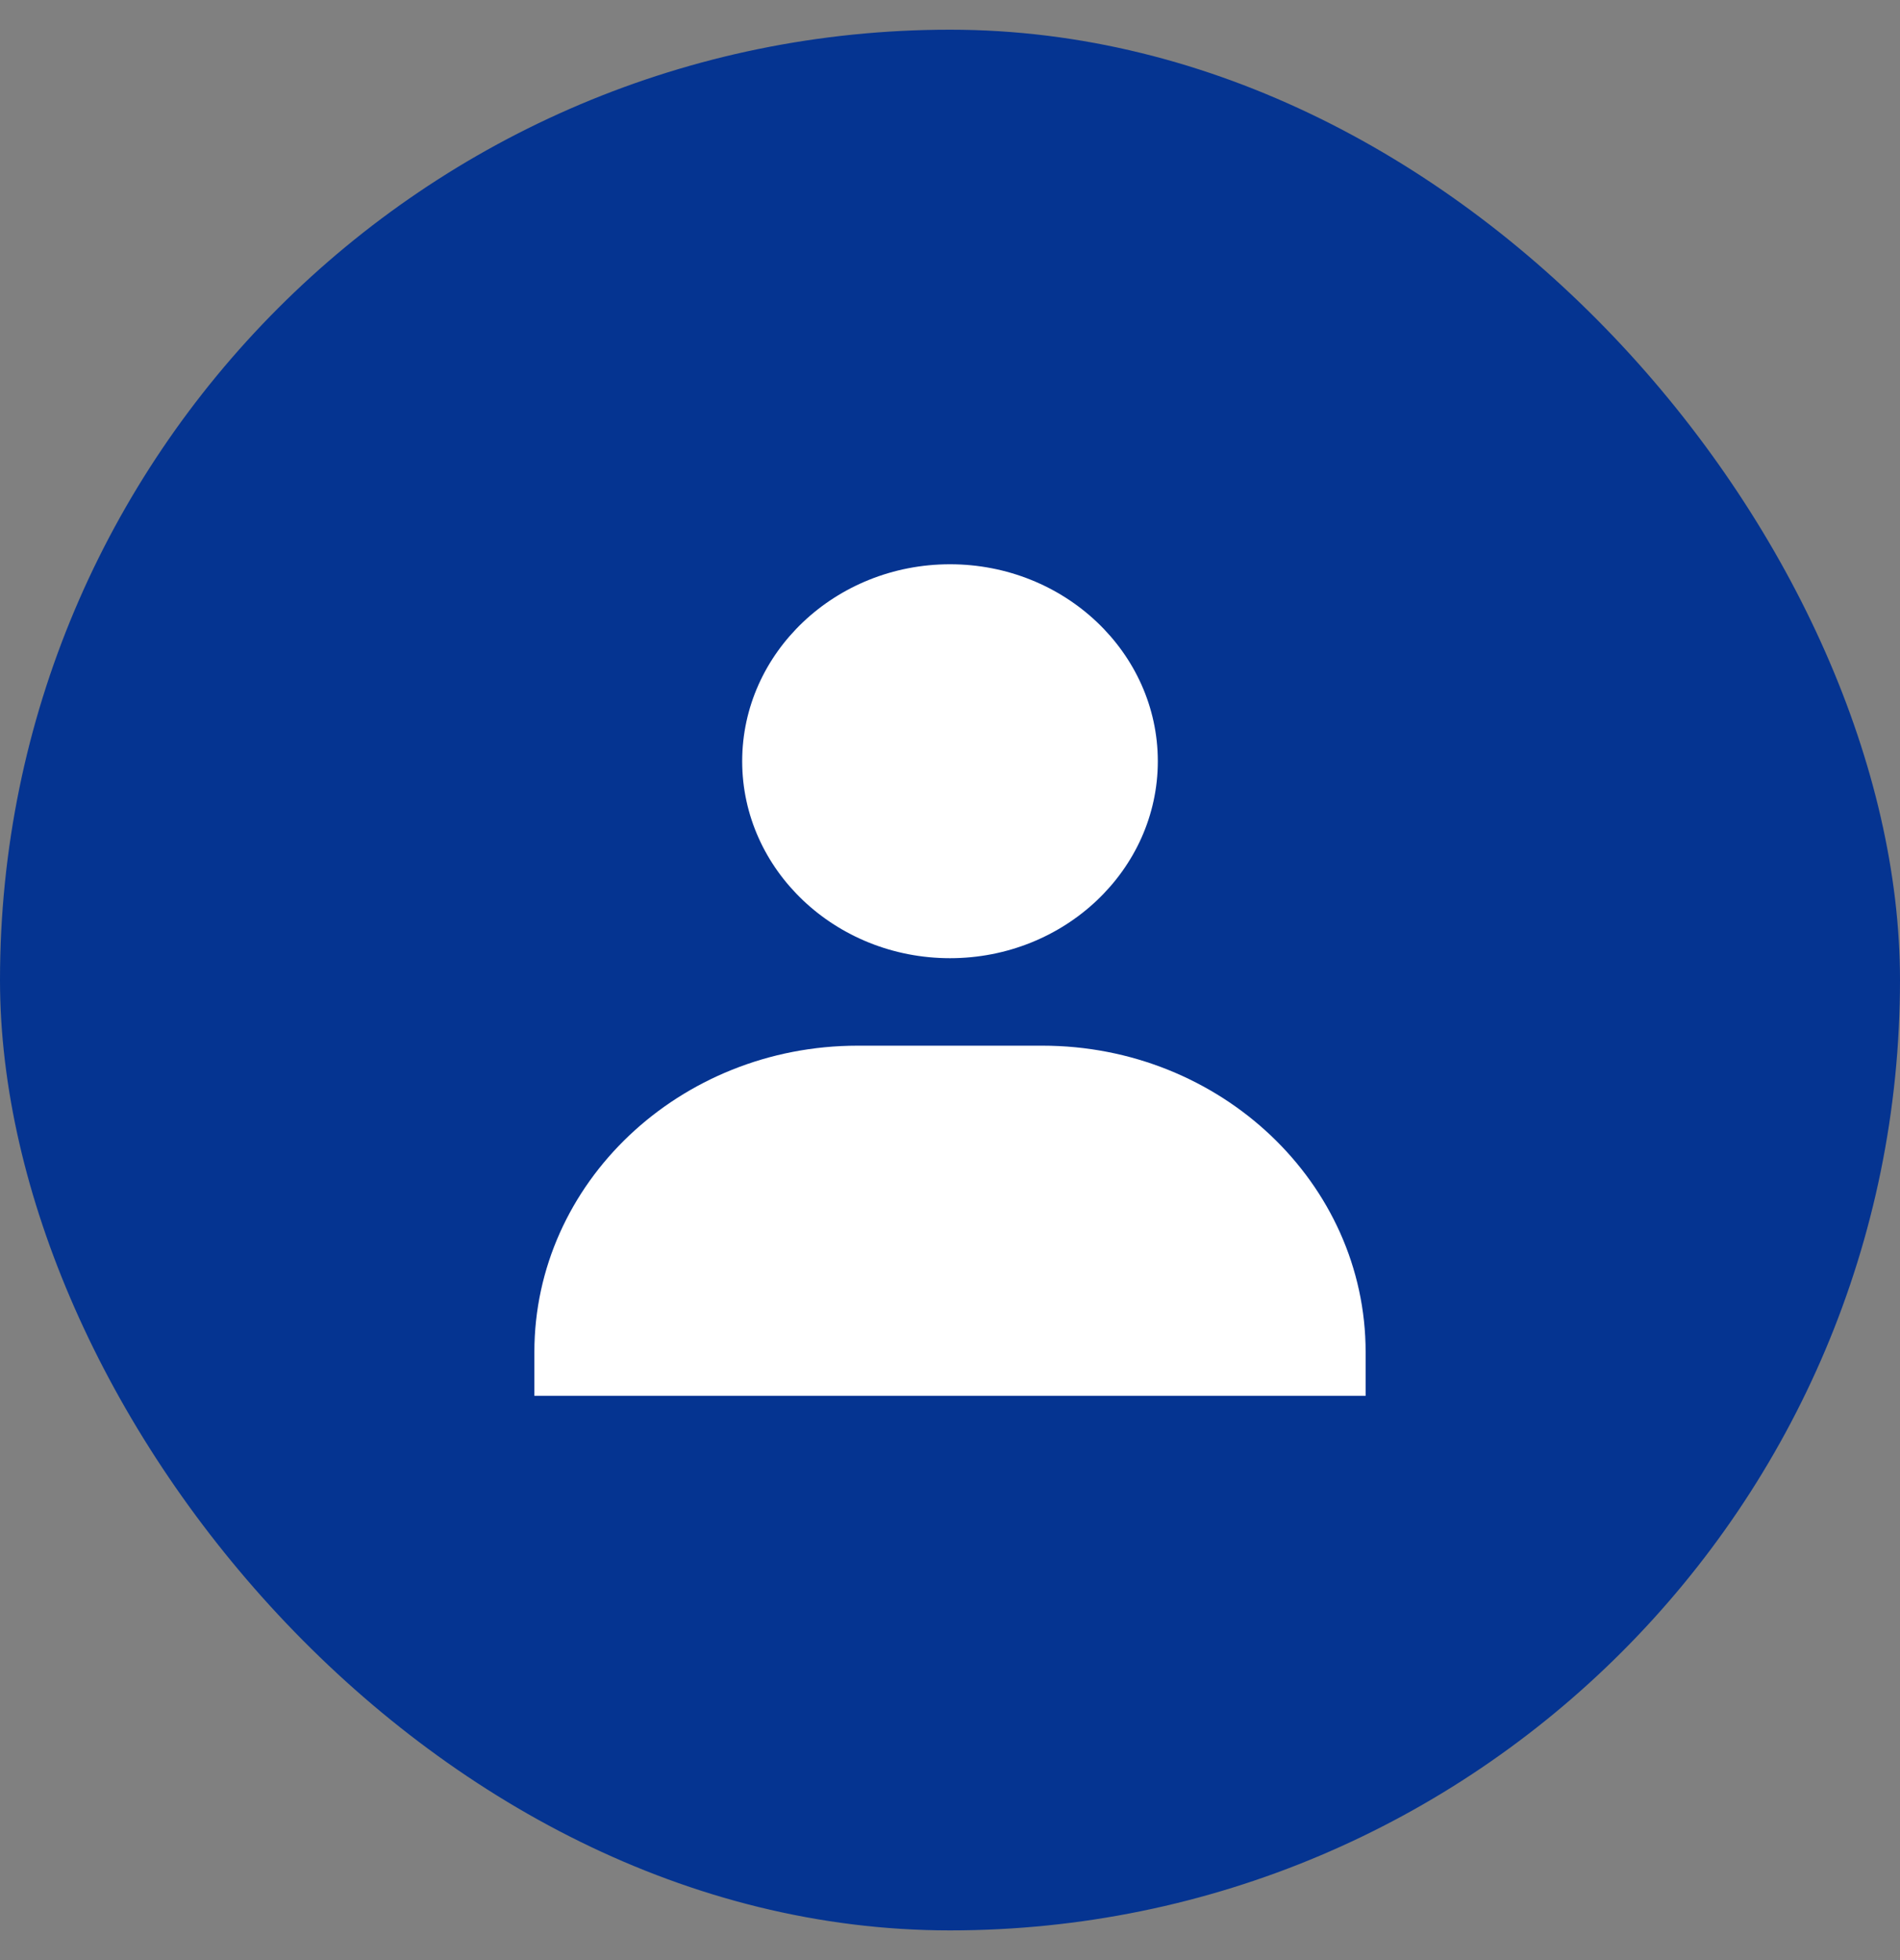
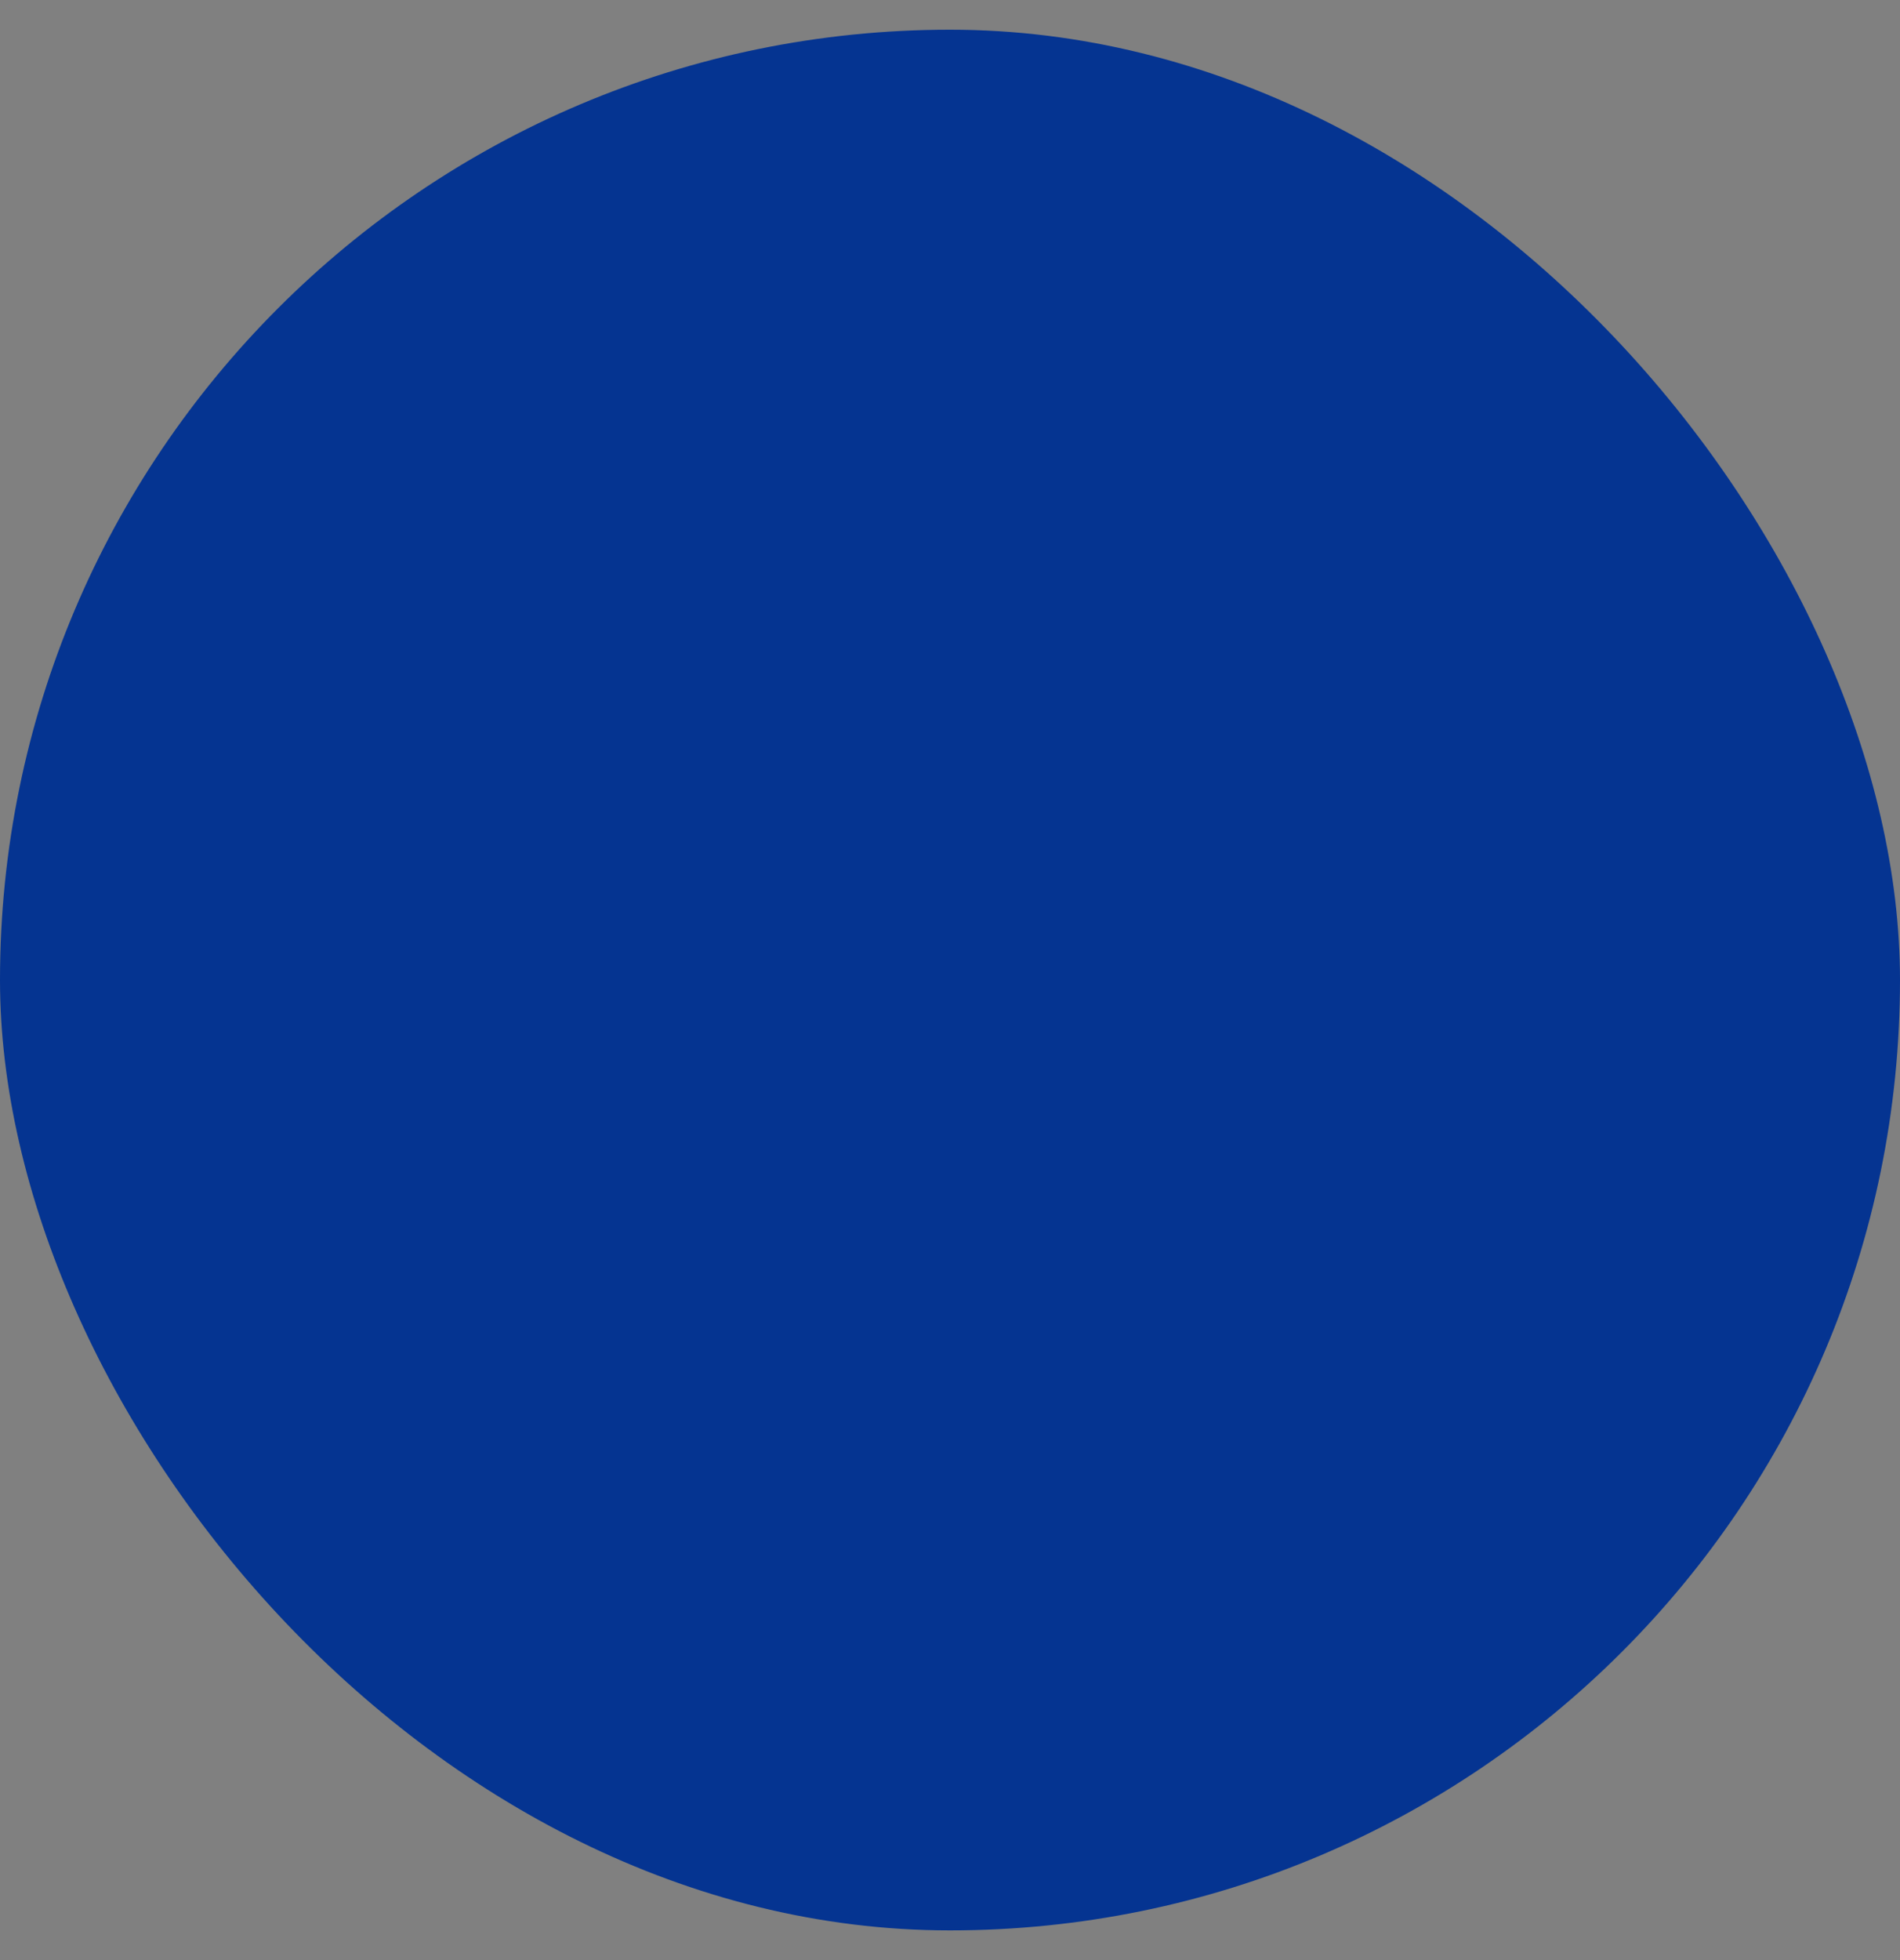
<svg xmlns="http://www.w3.org/2000/svg" width="32" height="33" viewBox="0 0 32 33" fill="none">
  <rect x="0" y="0" width="32" height="33" fill="#808080" stroke="none" />
  <rect y=".5" width="32" height="32" rx="16" fill="#053491" />
  <g clip-path="url(#a)">
-     <path d="M12.5 12.816c0 1.828 1.57 3.316 3.5 3.316s3.5-1.488 3.5-3.316C19.5 10.988 17.93 9.5 16 9.5s-3.5 1.488-3.5 3.316ZM22.222 23.5H23v-.737c0-2.844-2.443-5.158-5.444-5.158h-3.111C11.442 17.605 9 19.92 9 22.763V23.5h13.222Z" fill="#fff" />
-   </g>
+     </g>
  <defs>
    <clipPath id="a">
-       <path fill="#fff" d="M9 9.5h14v14H9z" />
-     </clipPath>
+       </clipPath>
  </defs>
</svg>